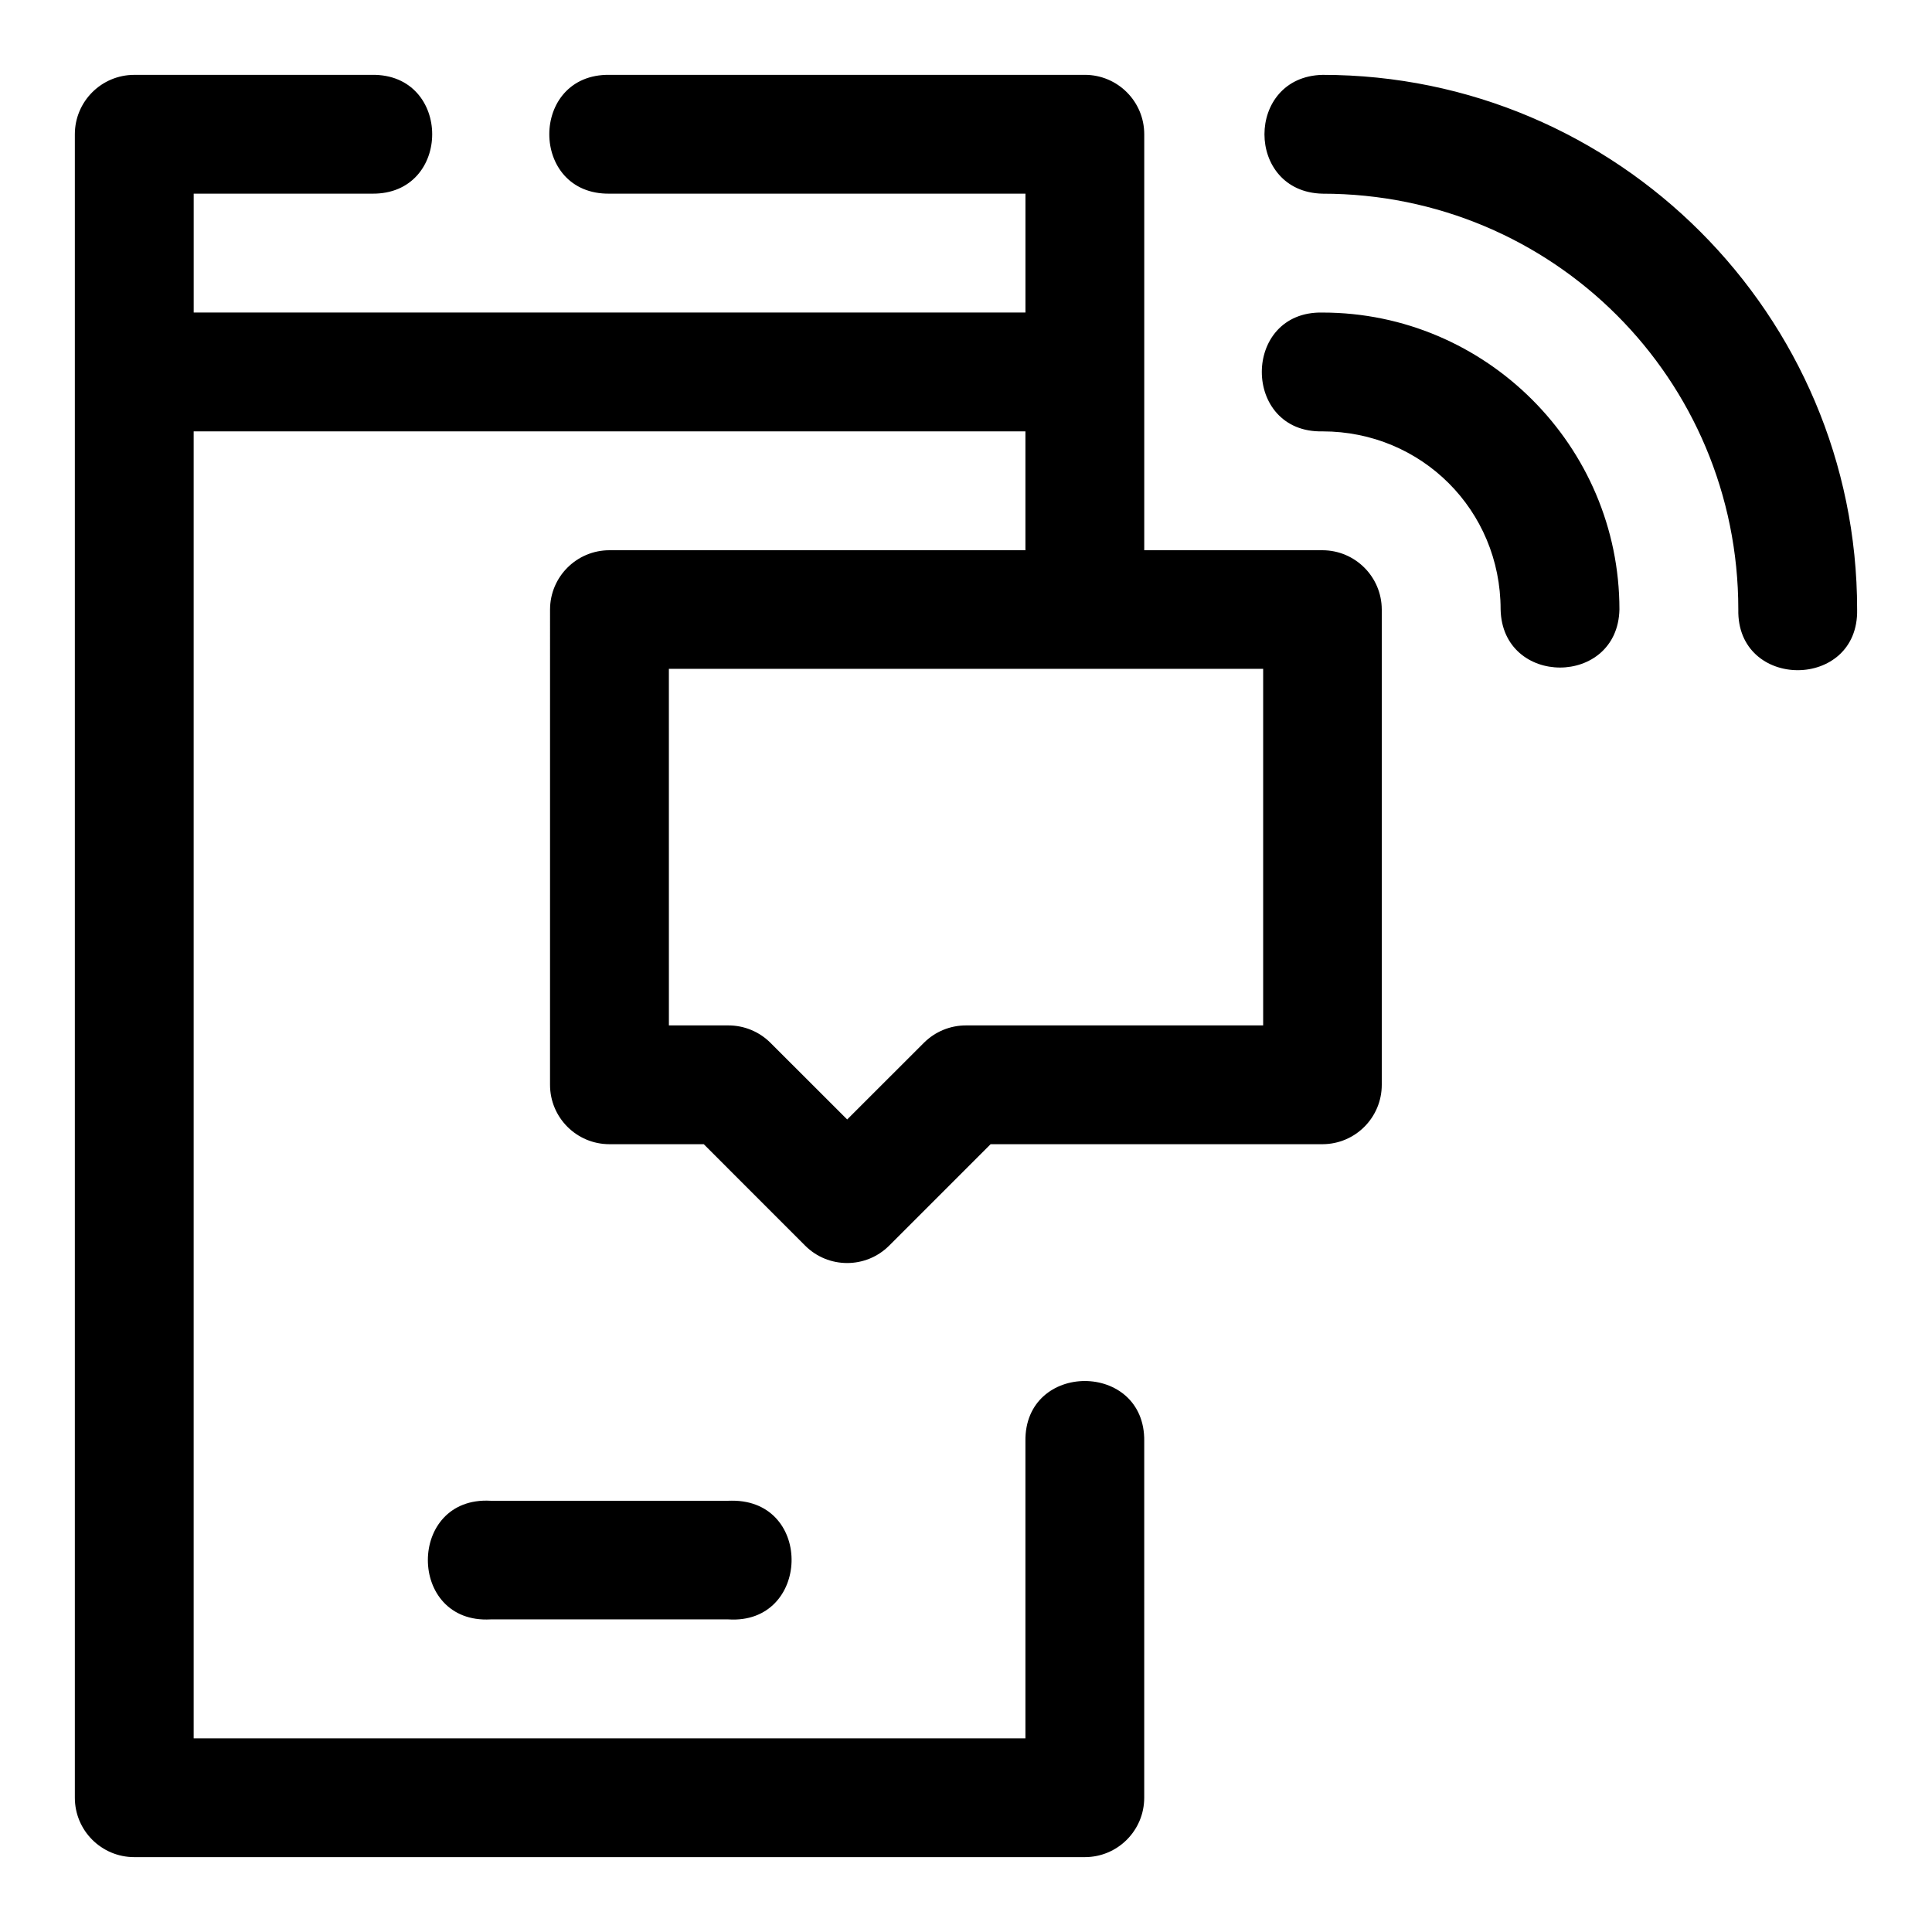
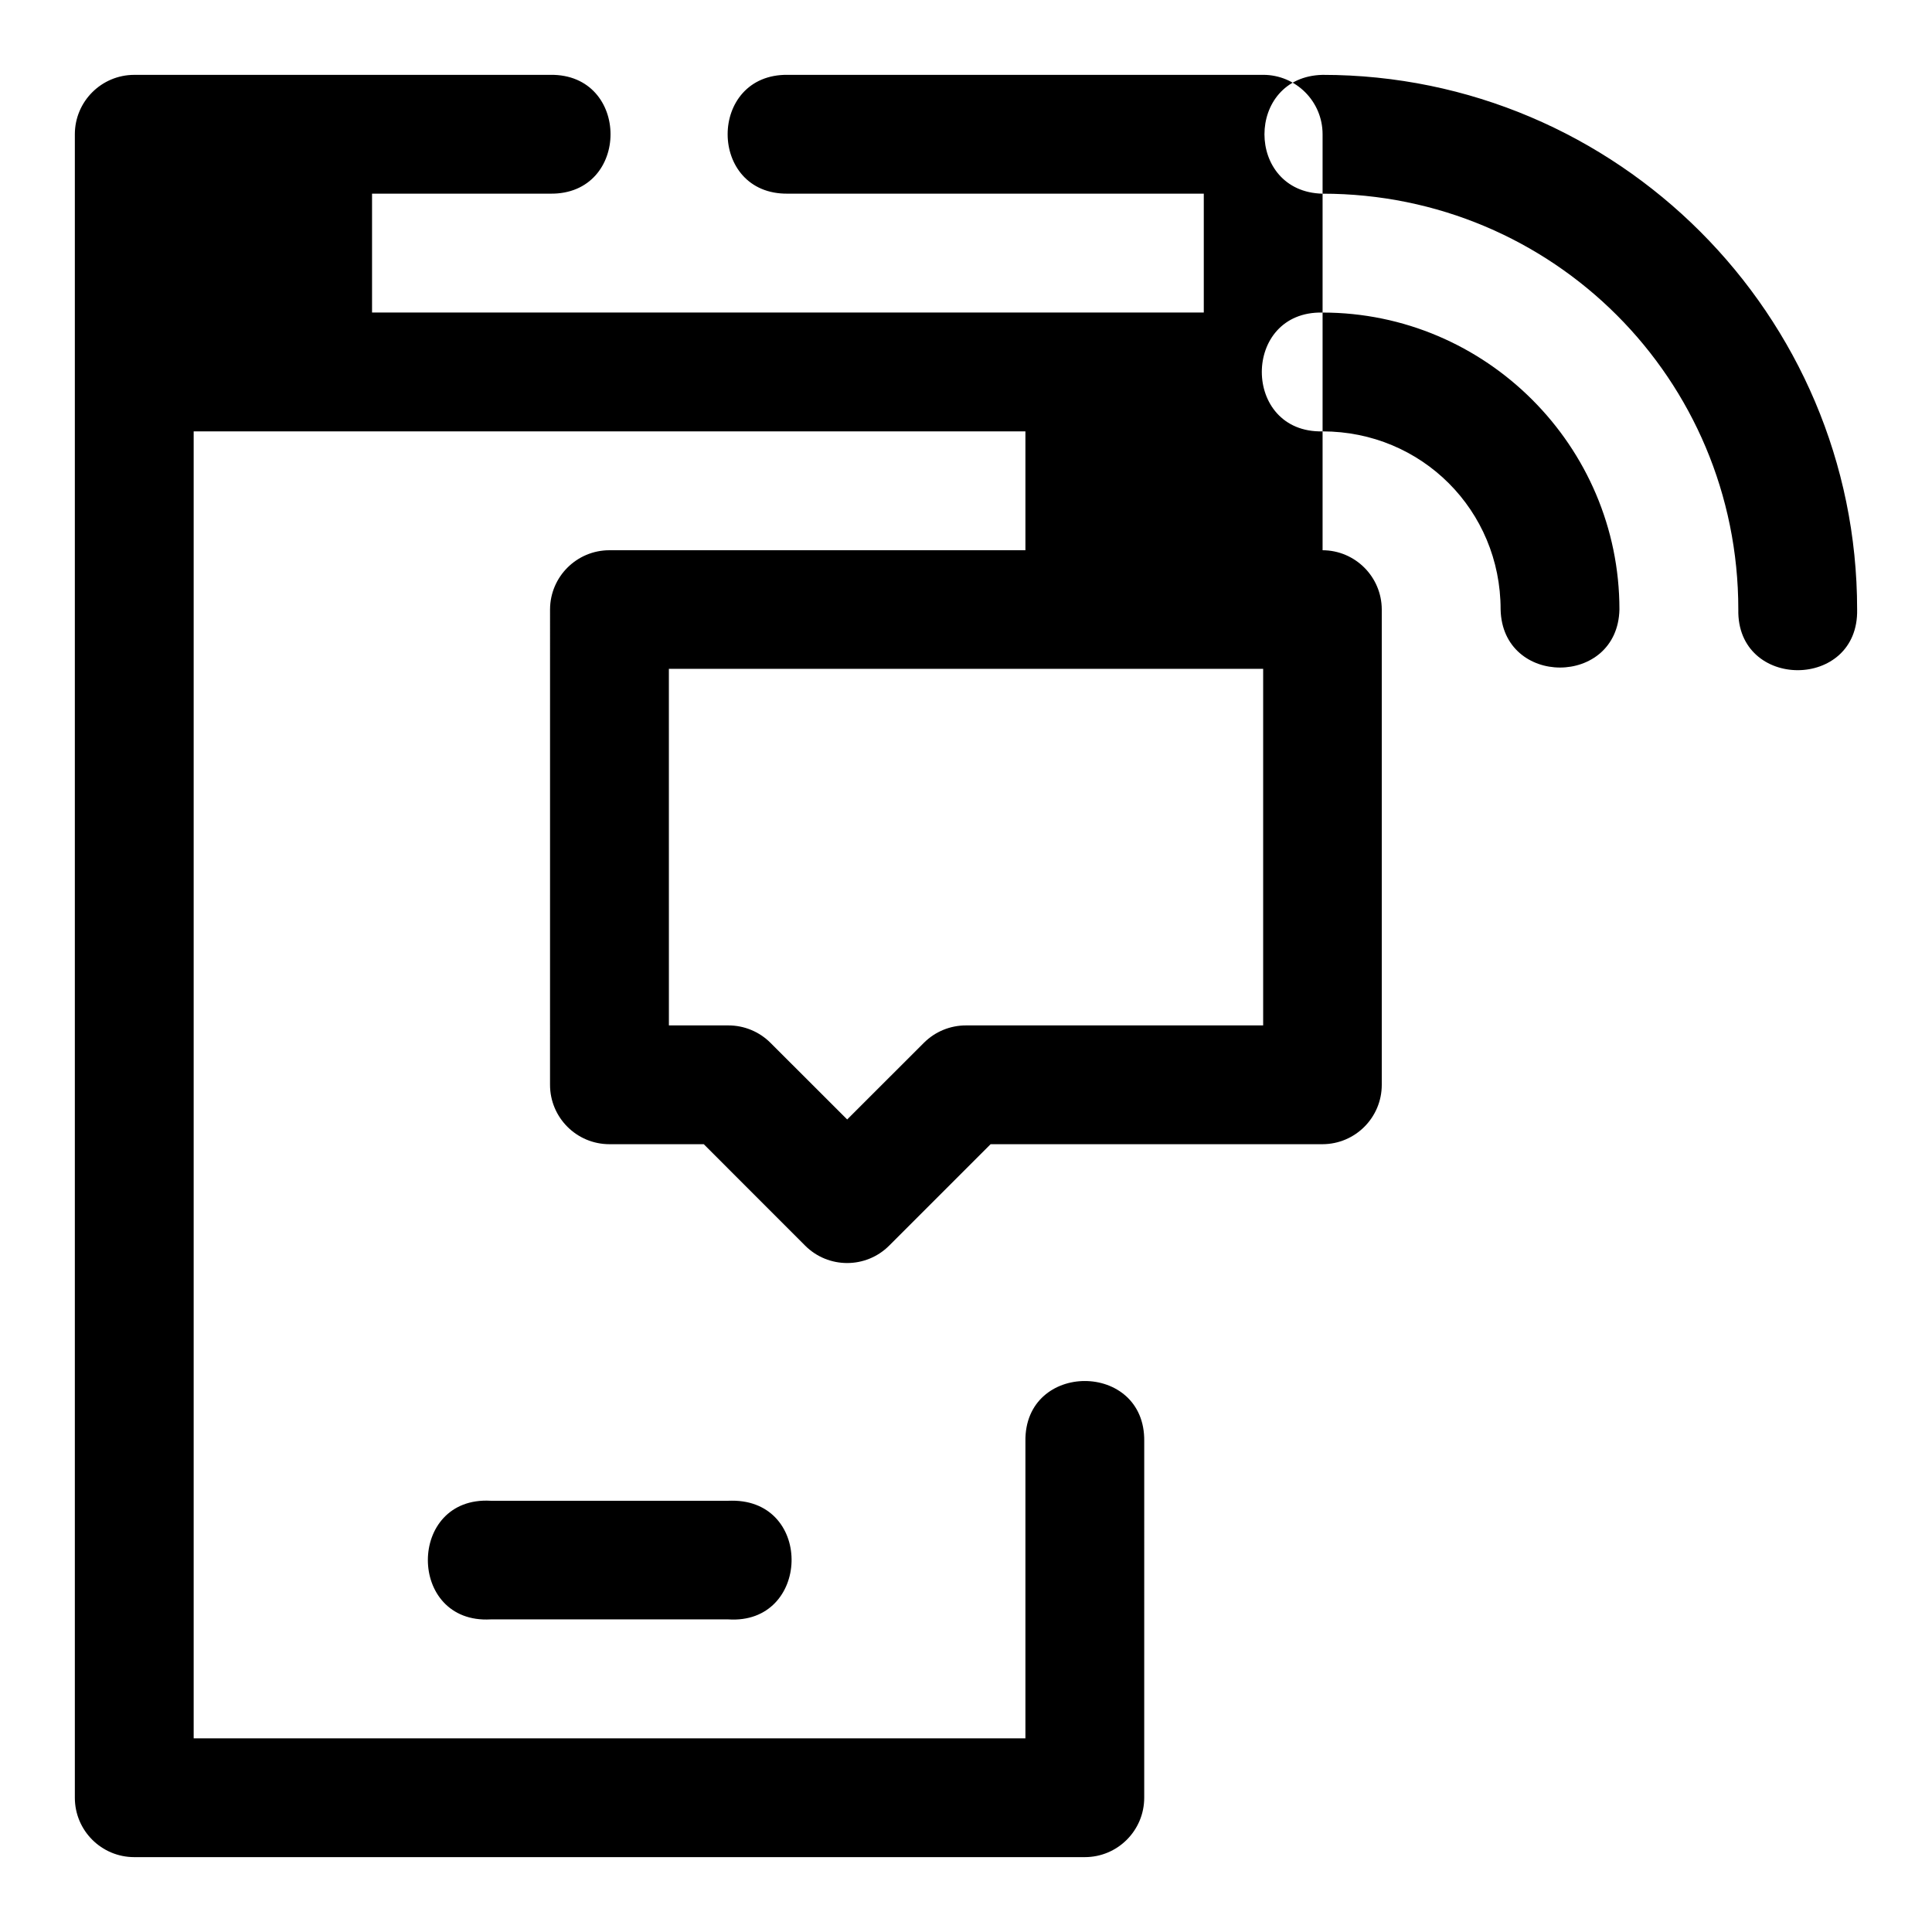
<svg xmlns="http://www.w3.org/2000/svg" fill="#000000" width="800px" height="800px" version="1.1" viewBox="144 144 512 512">
-   <path d="m179.58 163.84c-8.695 0.004-15.742 7.051-15.746 15.746v440.83c0 8.695 7.051 15.742 15.742 15.742h251.91c8.695 0 15.742-7.051 15.742-15.742l0.004-94.465c0.301-21.289-31.789-21.289-31.488 0v78.723h-220.42v-346.36h220.42v31.504h-110.22c-8.676-0.008-15.727 7.004-15.758 15.684l-0.004 125.98c0 8.699 7.059 15.75 15.758 15.742h24.984l26.844 26.859c6.152 6.176 16.156 6.176 22.309 0l26.863-26.859h87.977c8.672-0.035 15.684-7.074 15.684-15.742v-125.98c-0.035-8.648-7.035-15.648-15.684-15.684h-47.262v-110.24c0-8.695-7.051-15.742-15.742-15.746h-125.95c-21.297-0.305-21.297 31.793 0 31.488h110.21v31.504h-220.42v-31.504h47.23c21.297 0.305 21.297-31.793 0-31.488zm314.91 0c-20.527 0.461-20.527 31.027 0 31.488 61.055 0 110.18 49.125 110.18 110.18-0.477 21.465 31.965 21.465 31.488 0 0-78.07-63.598-141.67-141.67-141.67zm0 62.992c-21.461-0.473-21.461 31.961 0 31.488 26.273 0 47.188 20.914 47.188 47.188 0.453 20.531 31.035 20.531 31.488 0 0-43.289-35.383-78.676-78.676-78.676zm-173.23 94.418h157.49v94.496h-78.75c-4.18-0.008-8.188 1.645-11.148 4.598l-20.34 20.324-20.344-20.324c-2.961-2.953-6.977-4.609-11.16-4.598h-15.742zm16.668 220.45c-0.309-0.004-0.613 0-0.922 0.016h-62.992c-22.168-1.242-22.168 32.684 0 31.441h62.992c21.715 1.418 22.684-31.602 0.922-31.457z" fill-rule="evenodd" />
+   <path d="m179.58 163.84c-8.695 0.004-15.742 7.051-15.746 15.746v440.83c0 8.695 7.051 15.742 15.742 15.742h251.91c8.695 0 15.742-7.051 15.742-15.742l0.004-94.465c0.301-21.289-31.789-21.289-31.488 0v78.723h-220.42v-346.36h220.42v31.504h-110.22c-8.676-0.008-15.727 7.004-15.758 15.684l-0.004 125.98c0 8.699 7.059 15.75 15.758 15.742h24.984l26.844 26.859c6.152 6.176 16.156 6.176 22.309 0l26.863-26.859h87.977c8.672-0.035 15.684-7.074 15.684-15.742v-125.98c-0.035-8.648-7.035-15.648-15.684-15.684v-110.24c0-8.695-7.051-15.742-15.742-15.746h-125.95c-21.297-0.305-21.297 31.793 0 31.488h110.21v31.504h-220.42v-31.504h47.23c21.297 0.305 21.297-31.793 0-31.488zm314.91 0c-20.527 0.461-20.527 31.027 0 31.488 61.055 0 110.18 49.125 110.18 110.18-0.477 21.465 31.965 21.465 31.488 0 0-78.07-63.598-141.67-141.67-141.67zm0 62.992c-21.461-0.473-21.461 31.961 0 31.488 26.273 0 47.188 20.914 47.188 47.188 0.453 20.531 31.035 20.531 31.488 0 0-43.289-35.383-78.676-78.676-78.676zm-173.23 94.418h157.49v94.496h-78.75c-4.18-0.008-8.188 1.645-11.148 4.598l-20.34 20.324-20.344-20.324c-2.961-2.953-6.977-4.609-11.16-4.598h-15.742zm16.668 220.45c-0.309-0.004-0.613 0-0.922 0.016h-62.992c-22.168-1.242-22.168 32.684 0 31.441h62.992c21.715 1.418 22.684-31.602 0.922-31.457z" fill-rule="evenodd" />
</svg>